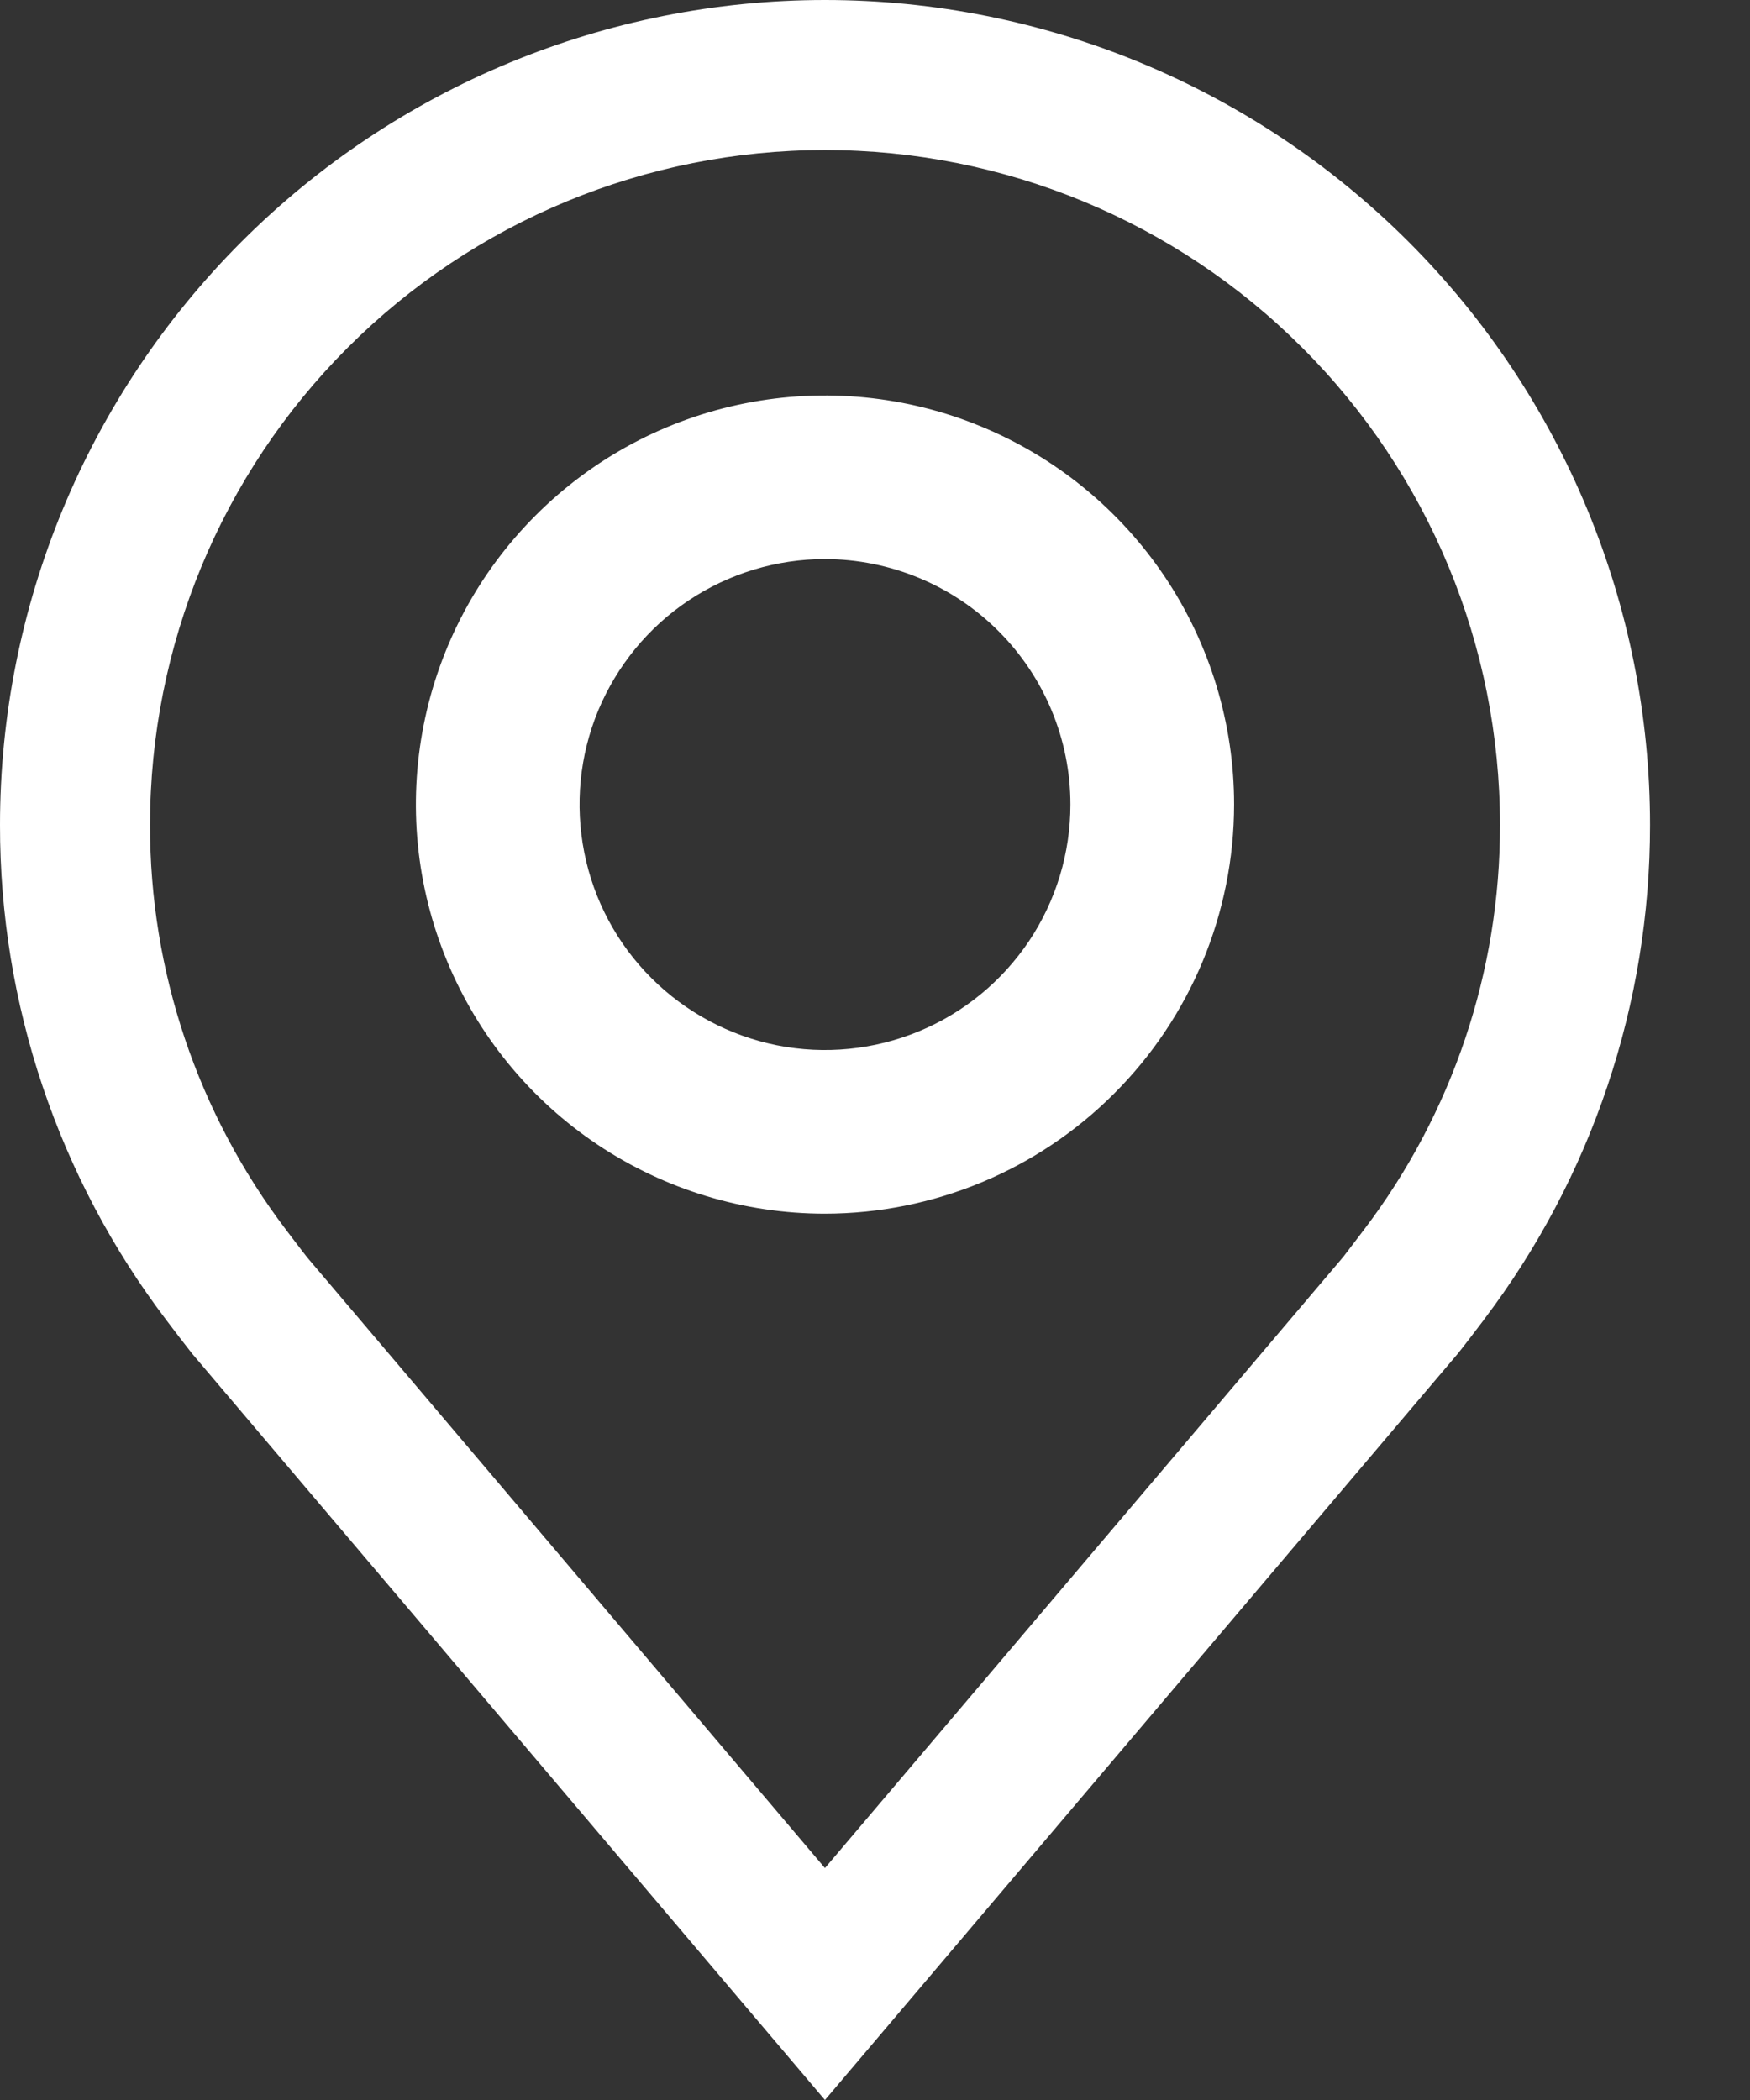
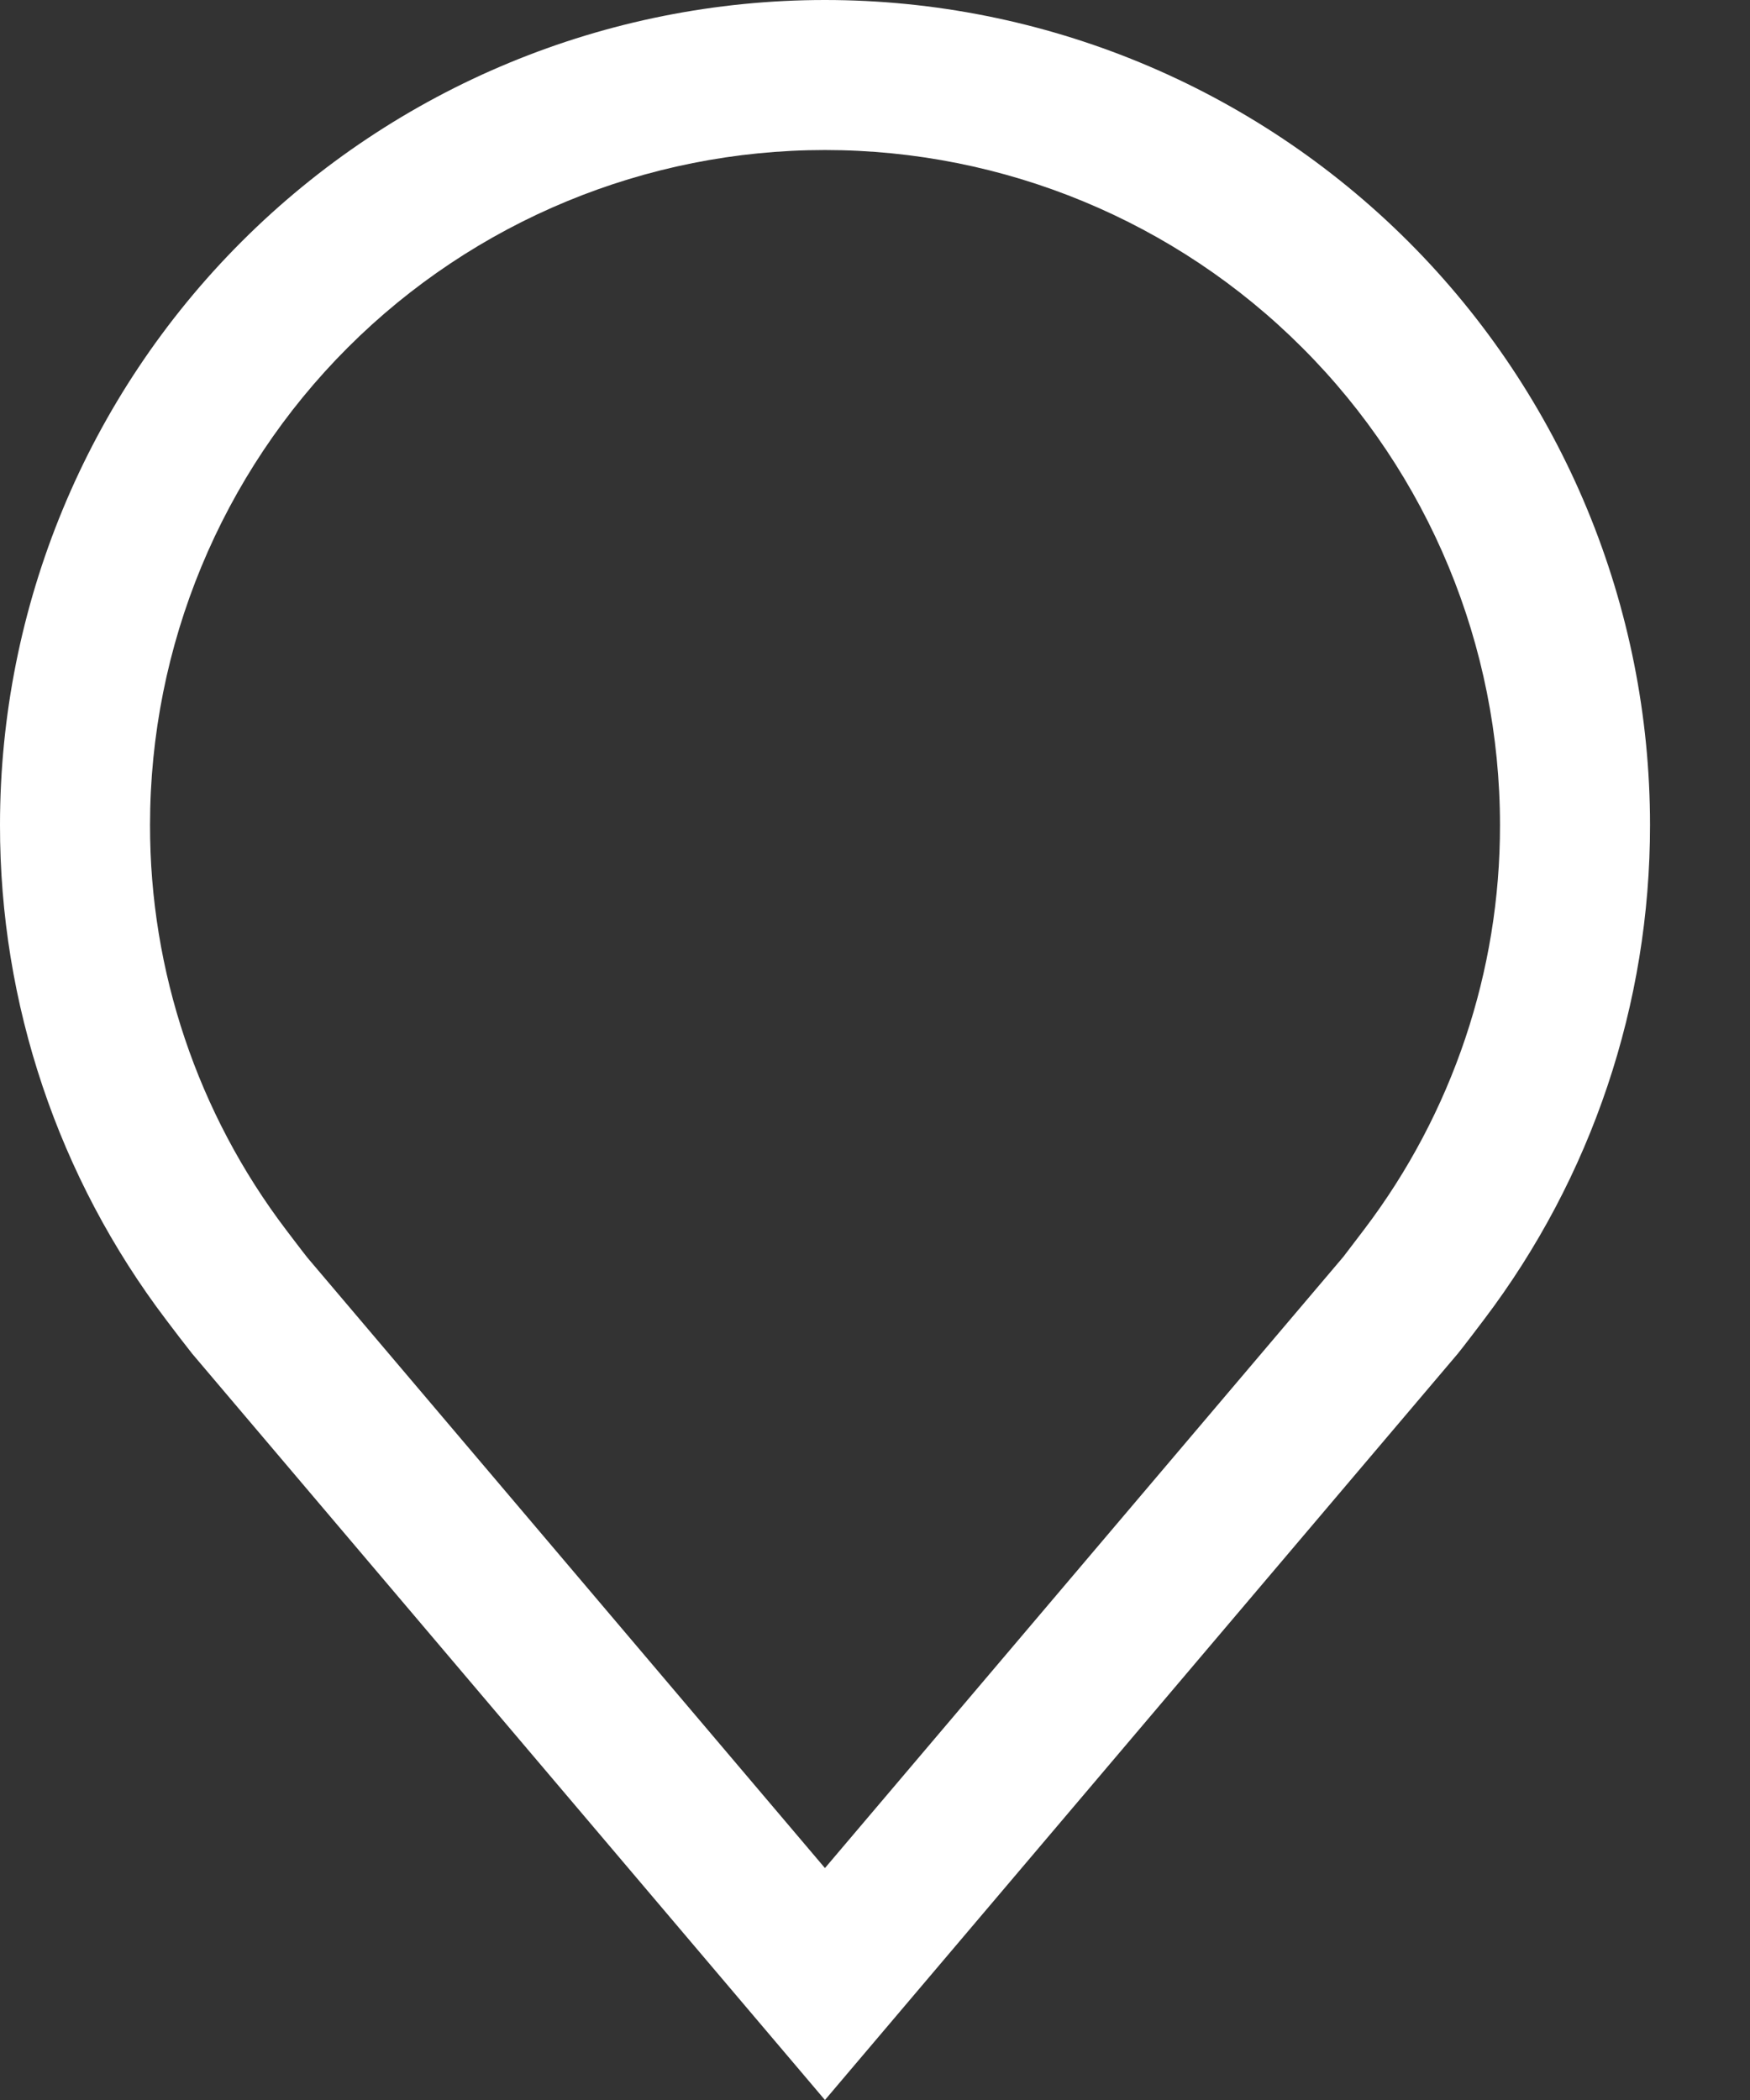
<svg xmlns="http://www.w3.org/2000/svg" width="15" height="18" viewBox="0 0 15 18" fill="none">
  <rect x="0" y="0" width="15" height="18" fill="#333333" stroke="none" />
-   <path d="M7.071 18L1.648 11.604C1.573 11.508 1.498 11.412 1.425 11.314C0.499 10.094 -0.002 8.603 4.4384e-06 7.071C4.4384e-06 5.196 0.745 3.397 2.071 2.071C3.397 0.745 5.196 0 7.071 0C8.947 0 10.745 0.745 12.072 2.071C13.398 3.397 14.143 5.196 14.143 7.071C14.144 8.603 13.644 10.092 12.719 11.312L12.718 11.314C12.718 11.314 12.525 11.568 12.496 11.602L7.071 18ZM2.451 10.54C2.451 10.54 2.601 10.738 2.635 10.78L7.071 16.012L11.514 10.773C11.542 10.738 11.692 10.538 11.693 10.538C12.45 9.541 12.859 8.323 12.857 7.071C12.857 5.537 12.248 4.065 11.162 2.98C10.078 1.895 8.606 1.286 7.071 1.286C5.537 1.286 4.065 1.895 2.98 2.98C1.895 4.065 1.286 5.537 1.286 7.071C1.284 8.324 1.694 9.542 2.451 10.54Z" fill="white" />
-   <path d="M7.071 10.403C6.378 10.403 5.7 10.197 5.123 9.812C4.546 9.426 4.097 8.879 3.832 8.238C3.566 7.597 3.497 6.892 3.632 6.212C3.767 5.532 4.101 4.907 4.592 4.417C5.082 3.926 5.707 3.592 6.387 3.457C7.067 3.322 7.772 3.391 8.413 3.657C9.054 3.922 9.601 4.371 9.987 4.948C10.372 5.525 10.578 6.203 10.578 6.896C10.577 7.826 10.207 8.717 9.549 9.374C8.892 10.032 8.001 10.402 7.071 10.403ZM7.071 4.792C6.655 4.792 6.248 4.916 5.902 5.147C5.556 5.378 5.287 5.707 5.127 6.091C4.968 6.475 4.927 6.898 5.008 7.307C5.089 7.715 5.289 8.09 5.584 8.384C5.878 8.678 6.253 8.878 6.661 8.96C7.069 9.041 7.492 8.999 7.876 8.84C8.261 8.681 8.589 8.411 8.821 8.065C9.052 7.719 9.175 7.312 9.175 6.896C9.175 6.338 8.953 5.804 8.558 5.409C8.164 5.015 7.629 4.793 7.071 4.792Z" fill="white" />
+   <path d="M7.071 18L1.648 11.604C1.573 11.508 1.498 11.412 1.425 11.314C0.499 10.094 -0.002 8.603 4.4384e-06 7.071C4.4384e-06 5.196 0.745 3.397 2.071 2.071C3.397 0.745 5.196 0 7.071 0C8.947 0 10.745 0.745 12.072 2.071C13.398 3.397 14.143 5.196 14.143 7.071C14.144 8.603 13.644 10.092 12.719 11.312C12.718 11.314 12.525 11.568 12.496 11.602L7.071 18ZM2.451 10.54C2.451 10.54 2.601 10.738 2.635 10.78L7.071 16.012L11.514 10.773C11.542 10.738 11.692 10.538 11.693 10.538C12.45 9.541 12.859 8.323 12.857 7.071C12.857 5.537 12.248 4.065 11.162 2.98C10.078 1.895 8.606 1.286 7.071 1.286C5.537 1.286 4.065 1.895 2.98 2.98C1.895 4.065 1.286 5.537 1.286 7.071C1.284 8.324 1.694 9.542 2.451 10.54Z" fill="white" />
</svg>